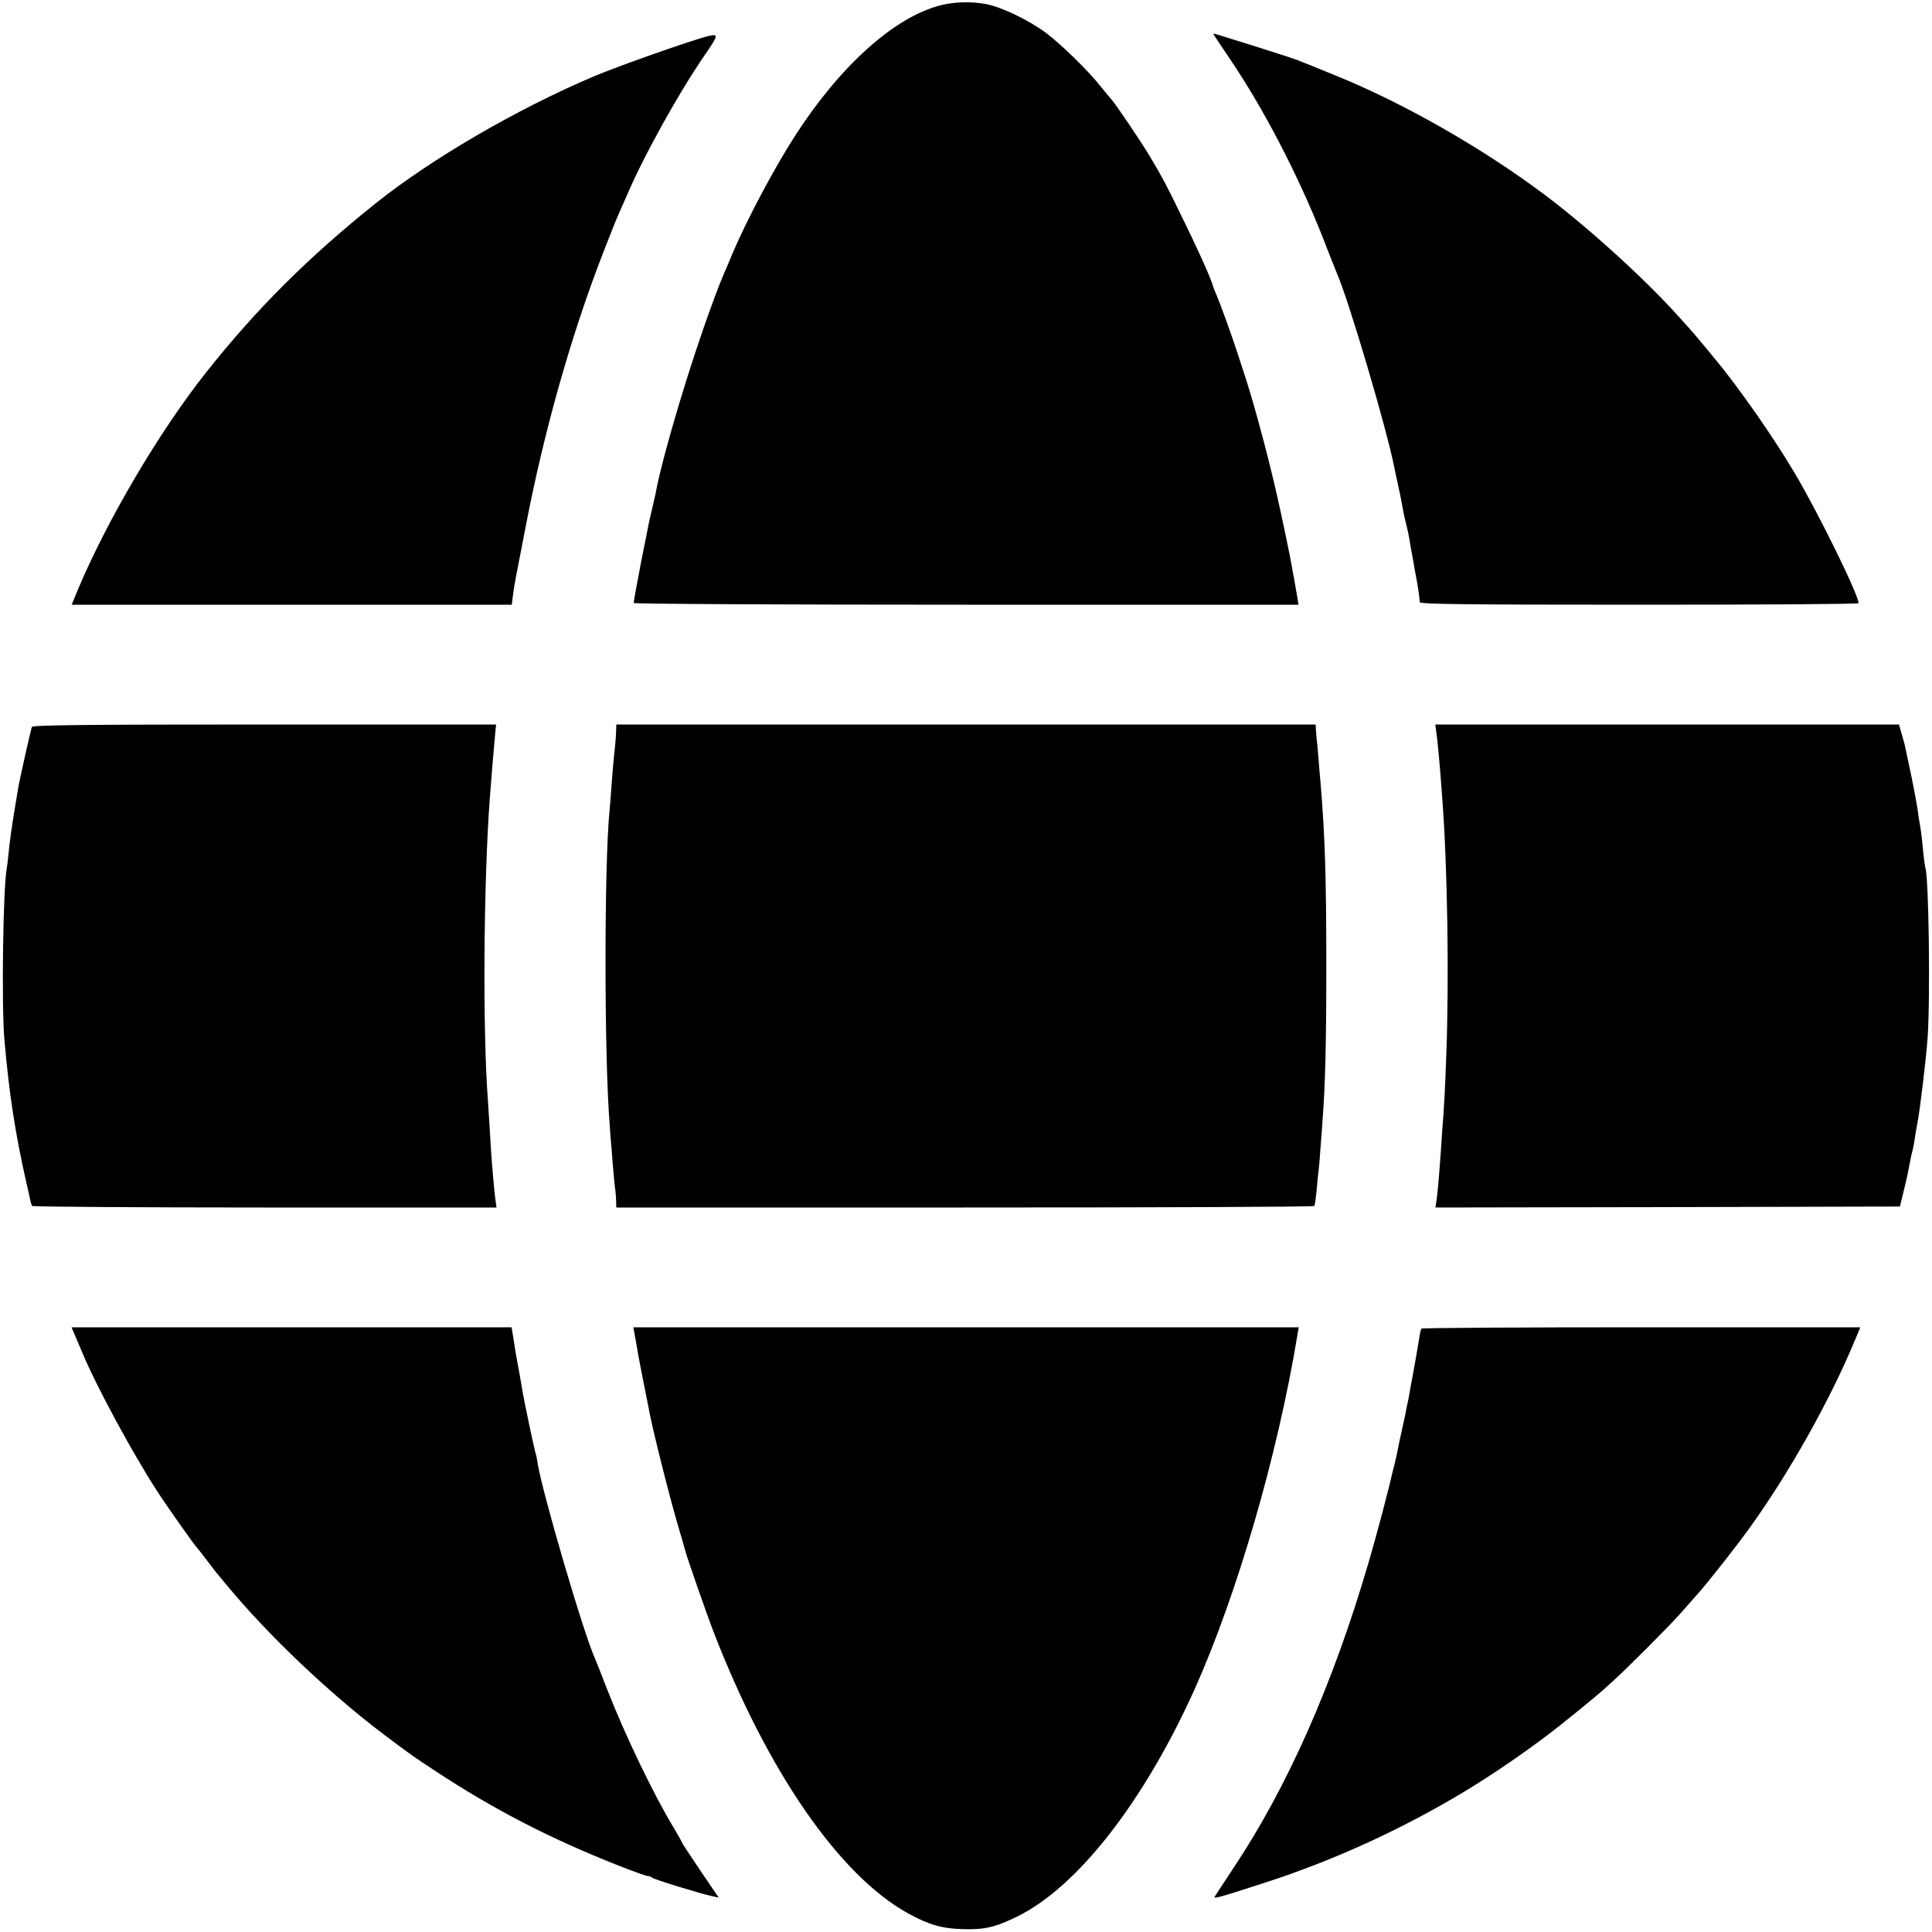
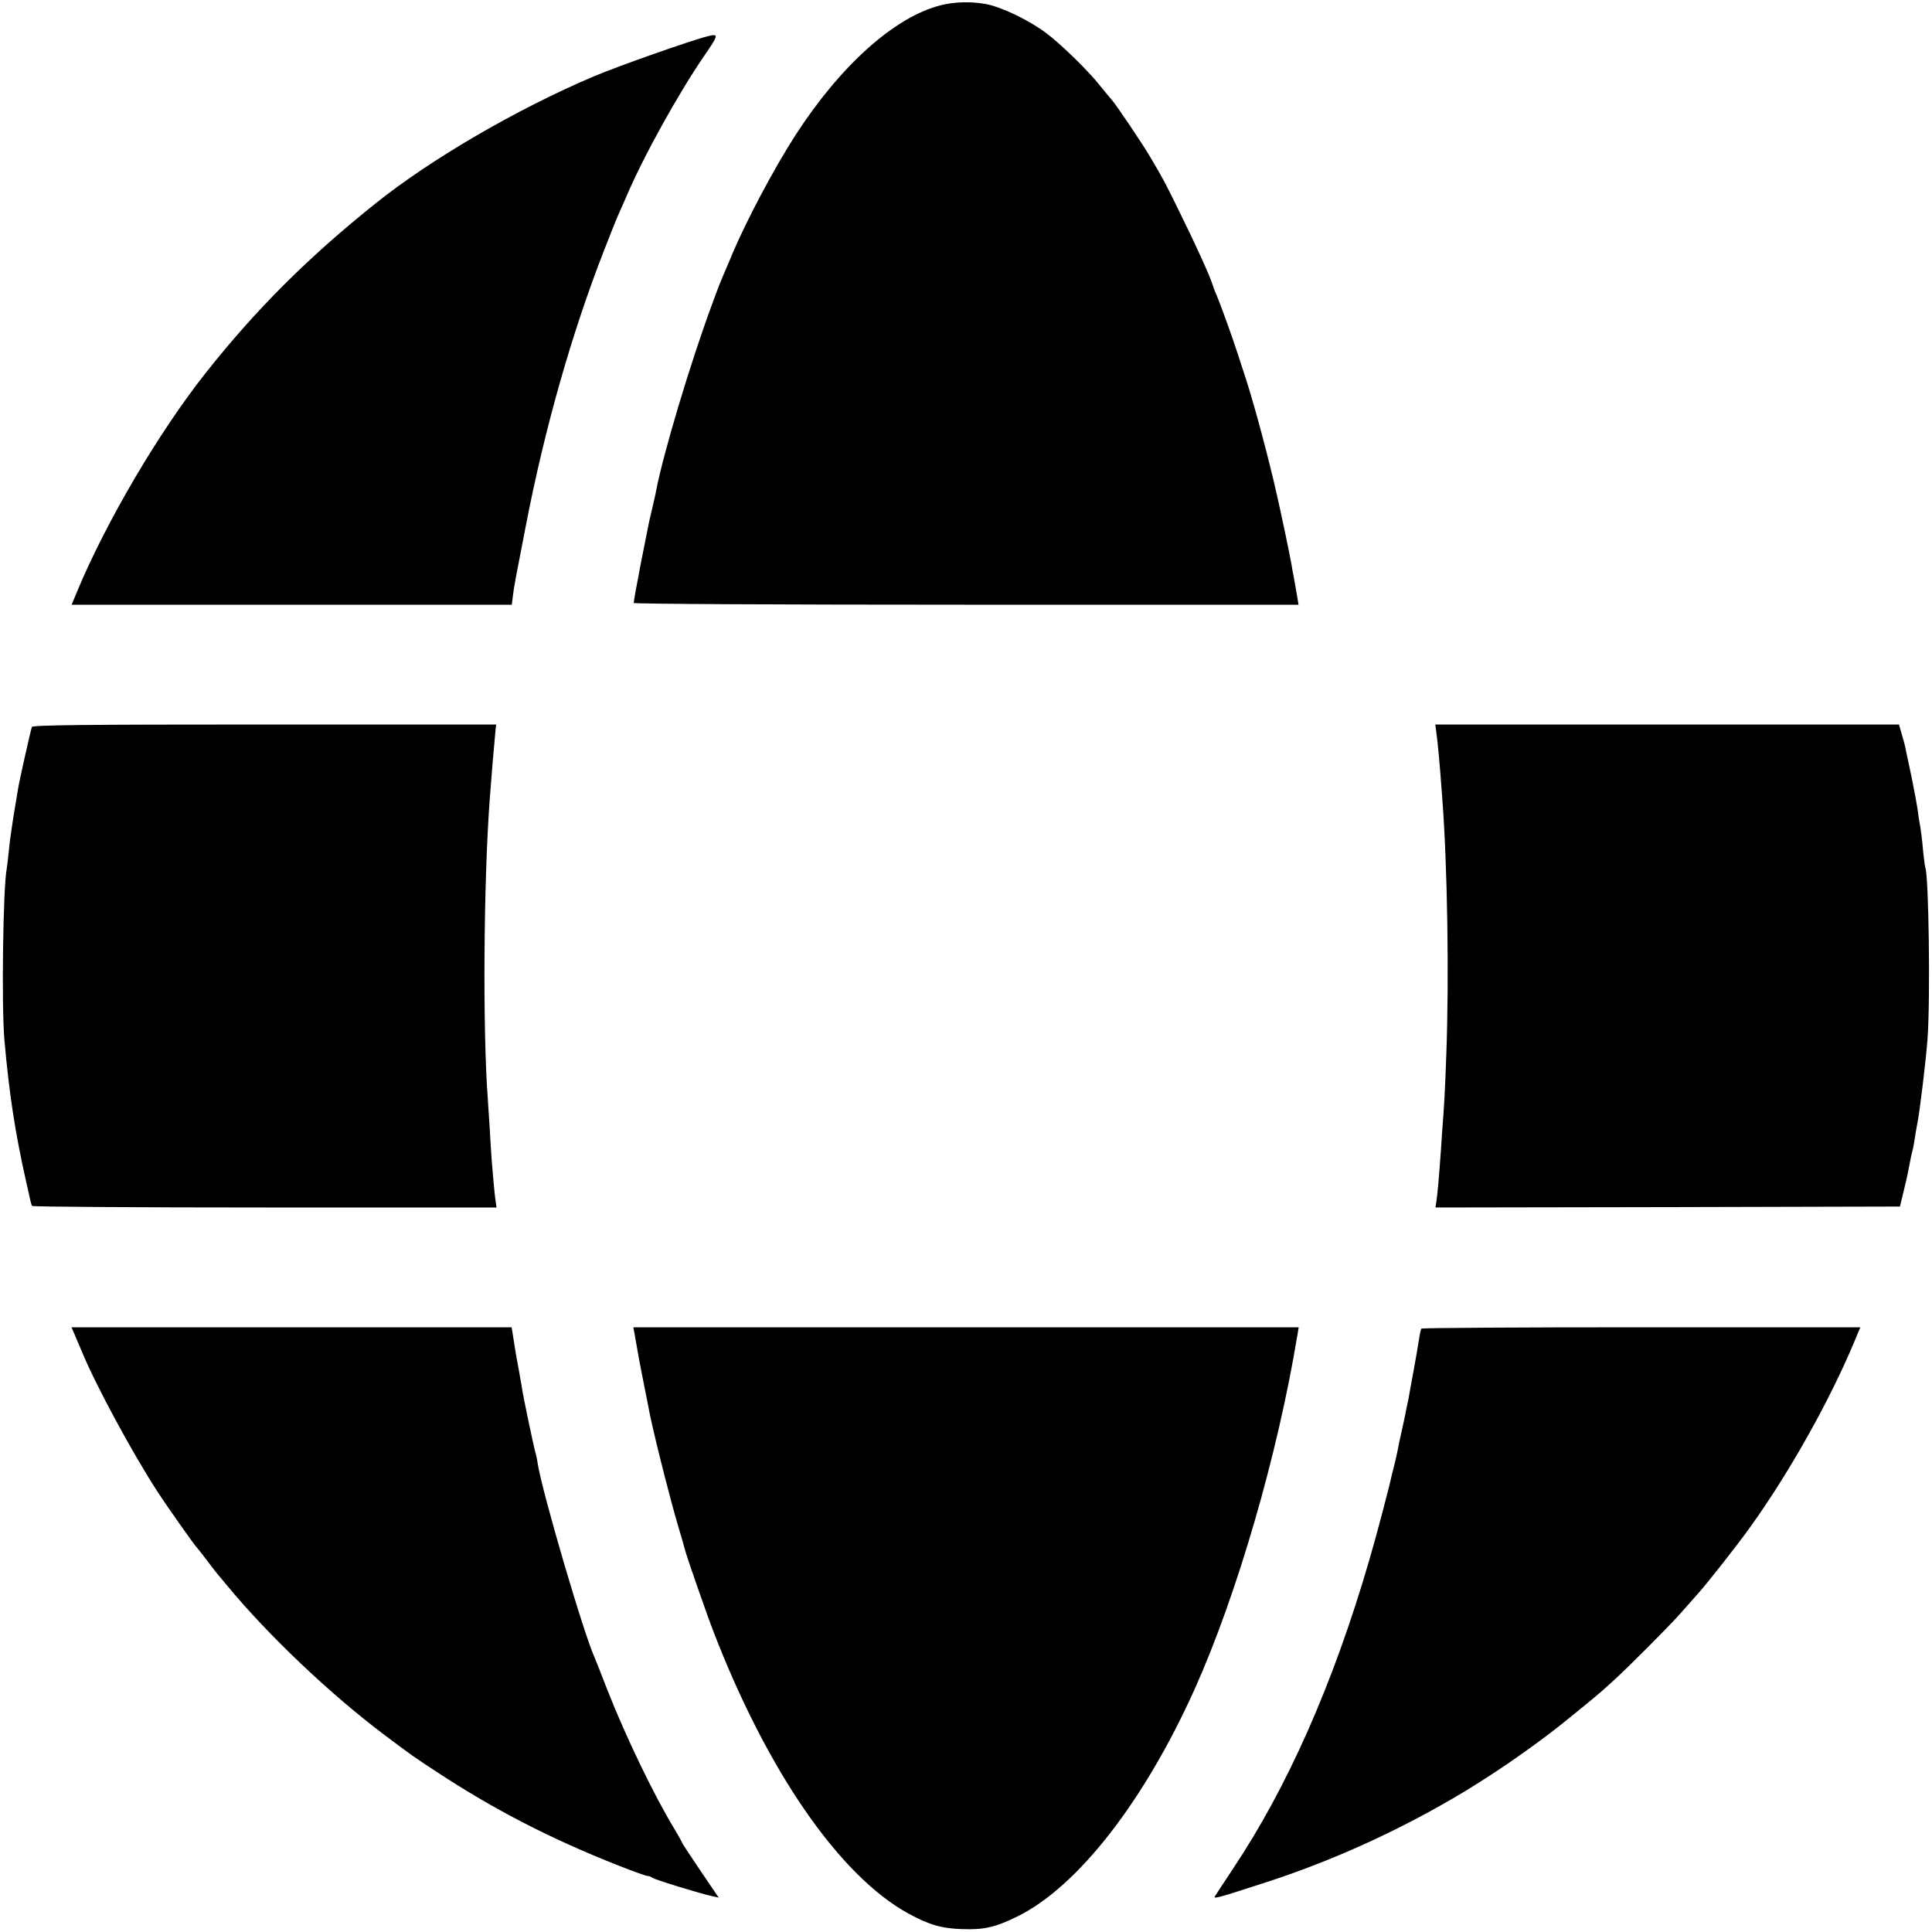
<svg xmlns="http://www.w3.org/2000/svg" version="1.0" width="1000pt" height="1000pt" viewBox="0 0 1000 1000" preserveAspectRatio="xMidYMid meet">
  <g transform="translate(0,1000) scale(0.1,-0.1)" fill="#000000" stroke="none">
    <path d="M4870 9973 c-239 -60 -519 -311 -753 -673 -111 -172 -256 -446 -329 -620 -5 -14 -16 -38 -23 -55 -36 -83 -46 -108 -83 -210 -110 -298 -248 -759 -286 -955 -2 -14 -12 -56 -21 -95 -9 -38 -19 -81 -21 -95 -3 -14 -14 -68 -24 -120 -11 -52 -21 -108 -24 -125 -3 -16 -10 -54 -16 -84 -5 -29 -10 -58 -10 -62 0 -5 761 -9 1720 -9 l1721 0 -6 38 c-7 38 -12 71 -19 108 -3 12 -7 37 -10 55 -5 34 -54 268 -76 364 -44 195 -115 460 -160 600 -11 33 -31 94 -44 135 -31 96 -93 266 -110 305 -8 17 -17 41 -21 55 -13 42 -83 197 -166 365 -75 154 -89 180 -154 290 -39 67 -179 275 -202 300 -10 11 -36 43 -58 70 -61 78 -203 216 -280 274 -88 66 -231 135 -312 150 -76 14 -162 12 -233 -6z" />
-     <path d="M6280 9825 c0 -2 38 -59 84 -127 174 -256 353 -600 481 -923 36 -93 70 -179 75 -190 62 -142 257 -803 296 -1000 2 -11 9 -45 16 -75 6 -30 12 -57 13 -60 4 -21 18 -90 21 -110 3 -14 9 -41 14 -60 5 -19 12 -51 15 -70 3 -19 7 -46 10 -60 3 -14 7 -38 10 -55 3 -16 7 -40 9 -51 12 -60 22 -124 25 -161 1 -10 235 -13 1136 -13 624 0 1135 3 1135 8 0 43 -211 472 -330 672 -50 84 -74 121 -143 225 -64 96 -160 229 -224 310 -36 46 -153 187 -178 214 -16 18 -41 45 -54 60 -177 197 -465 459 -696 633 -320 240 -727 473 -1077 615 -140 57 -161 66 -168 68 -3 1 -17 7 -32 13 -14 6 -107 36 -205 67 -98 30 -190 60 -205 64 -16 5 -28 8 -28 6z" />
    <path d="M3665 9813 c-82 -20 -466 -155 -593 -209 -396 -168 -841 -427 -1127 -656 -348 -278 -620 -549 -880 -878 -241 -304 -514 -768 -664 -1127 l-30 -73 1139 0 1139 0 6 48 c7 54 11 75 66 357 97 504 239 1003 406 1430 30 77 62 158 72 180 10 22 29 65 42 95 85 202 268 533 404 731 75 109 76 115 20 102z" />
    <path d="M165 6237 c-6 -15 -66 -283 -71 -317 -2 -14 -7 -41 -10 -60 -19 -110 -35 -220 -40 -280 -3 -30 -7 -64 -9 -75 -19 -93 -28 -710 -12 -890 25 -280 55 -476 112 -730 13 -54 16 -72 21 -94 3 -14 7 -28 10 -33 3 -4 545 -8 1205 -8 l1199 0 -4 28 c-4 25 -10 81 -21 217 -2 28 -7 100 -10 160 -4 61 -8 130 -10 155 -27 357 -22 1124 10 1555 8 110 23 288 30 358 l3 27 -1200 0 c-942 0 -1200 -3 -1203 -13z" />
-     <path d="M3189 6213 c-1 -21 -3 -47 -4 -58 -7 -64 -15 -151 -20 -225 -3 -47 -8 -103 -10 -125 -28 -278 -28 -1281 1 -1630 2 -33 6 -85 9 -115 7 -100 18 -215 21 -230 1 -8 3 -30 3 -47 l1 -33 1804 0 c993 0 1807 3 1809 8 3 4 8 41 12 82 3 41 8 86 10 100 2 14 7 68 10 120 4 52 9 113 10 135 14 178 20 396 20 800 0 467 -7 678 -30 955 -3 30 -8 89 -11 130 -3 41 -7 84 -9 95 -1 11 -3 32 -4 48 l-1 27 -1810 0 -1810 0 -1 -37z" />
    <path d="M7434 6213 c8 -58 17 -151 31 -343 27 -353 36 -928 21 -1330 -7 -191 -10 -251 -22 -405 -3 -49 -7 -108 -9 -130 -6 -91 -16 -202 -21 -228 l-4 -27 1202 2 1202 3 23 95 c13 52 25 111 28 130 4 19 8 43 11 52 3 10 7 30 10 45 7 48 14 87 19 113 12 59 45 334 52 435 15 206 6 854 -12 885 -1 3 -6 37 -10 75 -7 80 -14 131 -20 160 -2 11 -7 42 -10 69 -4 27 -18 101 -31 165 -14 64 -27 127 -30 141 -2 14 -11 49 -20 78 l-15 52 -1200 0 -1200 0 5 -37z" />
    <path d="M386 3093 c9 -21 27 -63 40 -94 71 -171 255 -512 386 -715 49 -76 197 -286 207 -294 3 -3 26 -32 51 -65 25 -33 47 -62 50 -65 3 -3 27 -32 54 -65 213 -258 534 -563 816 -775 142 -107 151 -113 270 -191 298 -196 591 -347 941 -485 76 -30 143 -54 151 -54 8 0 18 -4 24 -9 9 -9 254 -84 312 -96 l32 -7 -95 140 c-52 77 -95 142 -95 145 0 3 -18 34 -39 70 -105 172 -255 484 -348 722 -30 77 -58 149 -63 160 -58 125 -274 863 -297 1010 -2 17 -8 46 -14 65 -9 35 -58 268 -64 305 -1 11 -10 58 -18 105 -16 84 -19 104 -32 188 l-7 42 -1139 0 -1139 0 16 -37z" />
    <path d="M3285 3093 c4 -21 9 -51 12 -68 2 -16 15 -84 28 -150 13 -66 27 -134 30 -151 15 -93 105 -451 151 -609 20 -66 37 -127 39 -135 7 -31 114 -338 149 -428 279 -722 652 -1261 1007 -1456 106 -58 173 -78 279 -81 113 -4 171 9 285 65 312 153 656 594 919 1178 219 489 429 1211 531 1830 l7 42 -1722 0 -1722 0 7 -37z" />
    <path d="M7357 3123 c-3 -5 -8 -26 -11 -48 -12 -76 -17 -100 -32 -185 -9 -47 -18 -96 -20 -110 -2 -14 -7 -36 -10 -50 -3 -14 -8 -36 -10 -50 -3 -14 -11 -53 -19 -88 -8 -34 -17 -77 -20 -95 -3 -17 -11 -50 -16 -72 -6 -22 -12 -47 -14 -55 -11 -55 -82 -325 -120 -453 -185 -634 -422 -1169 -704 -1591 -47 -71 -89 -135 -93 -142 -9 -14 18 -7 252 69 364 117 721 281 1050 480 148 91 276 178 425 290 54 40 239 191 274 222 18 16 45 41 60 54 68 61 290 283 349 350 37 42 75 85 85 96 46 50 211 259 279 355 200 279 408 649 537 958 l30 72 -1134 0 c-624 0 -1136 -3 -1138 -7z" />
  </g>
</svg>